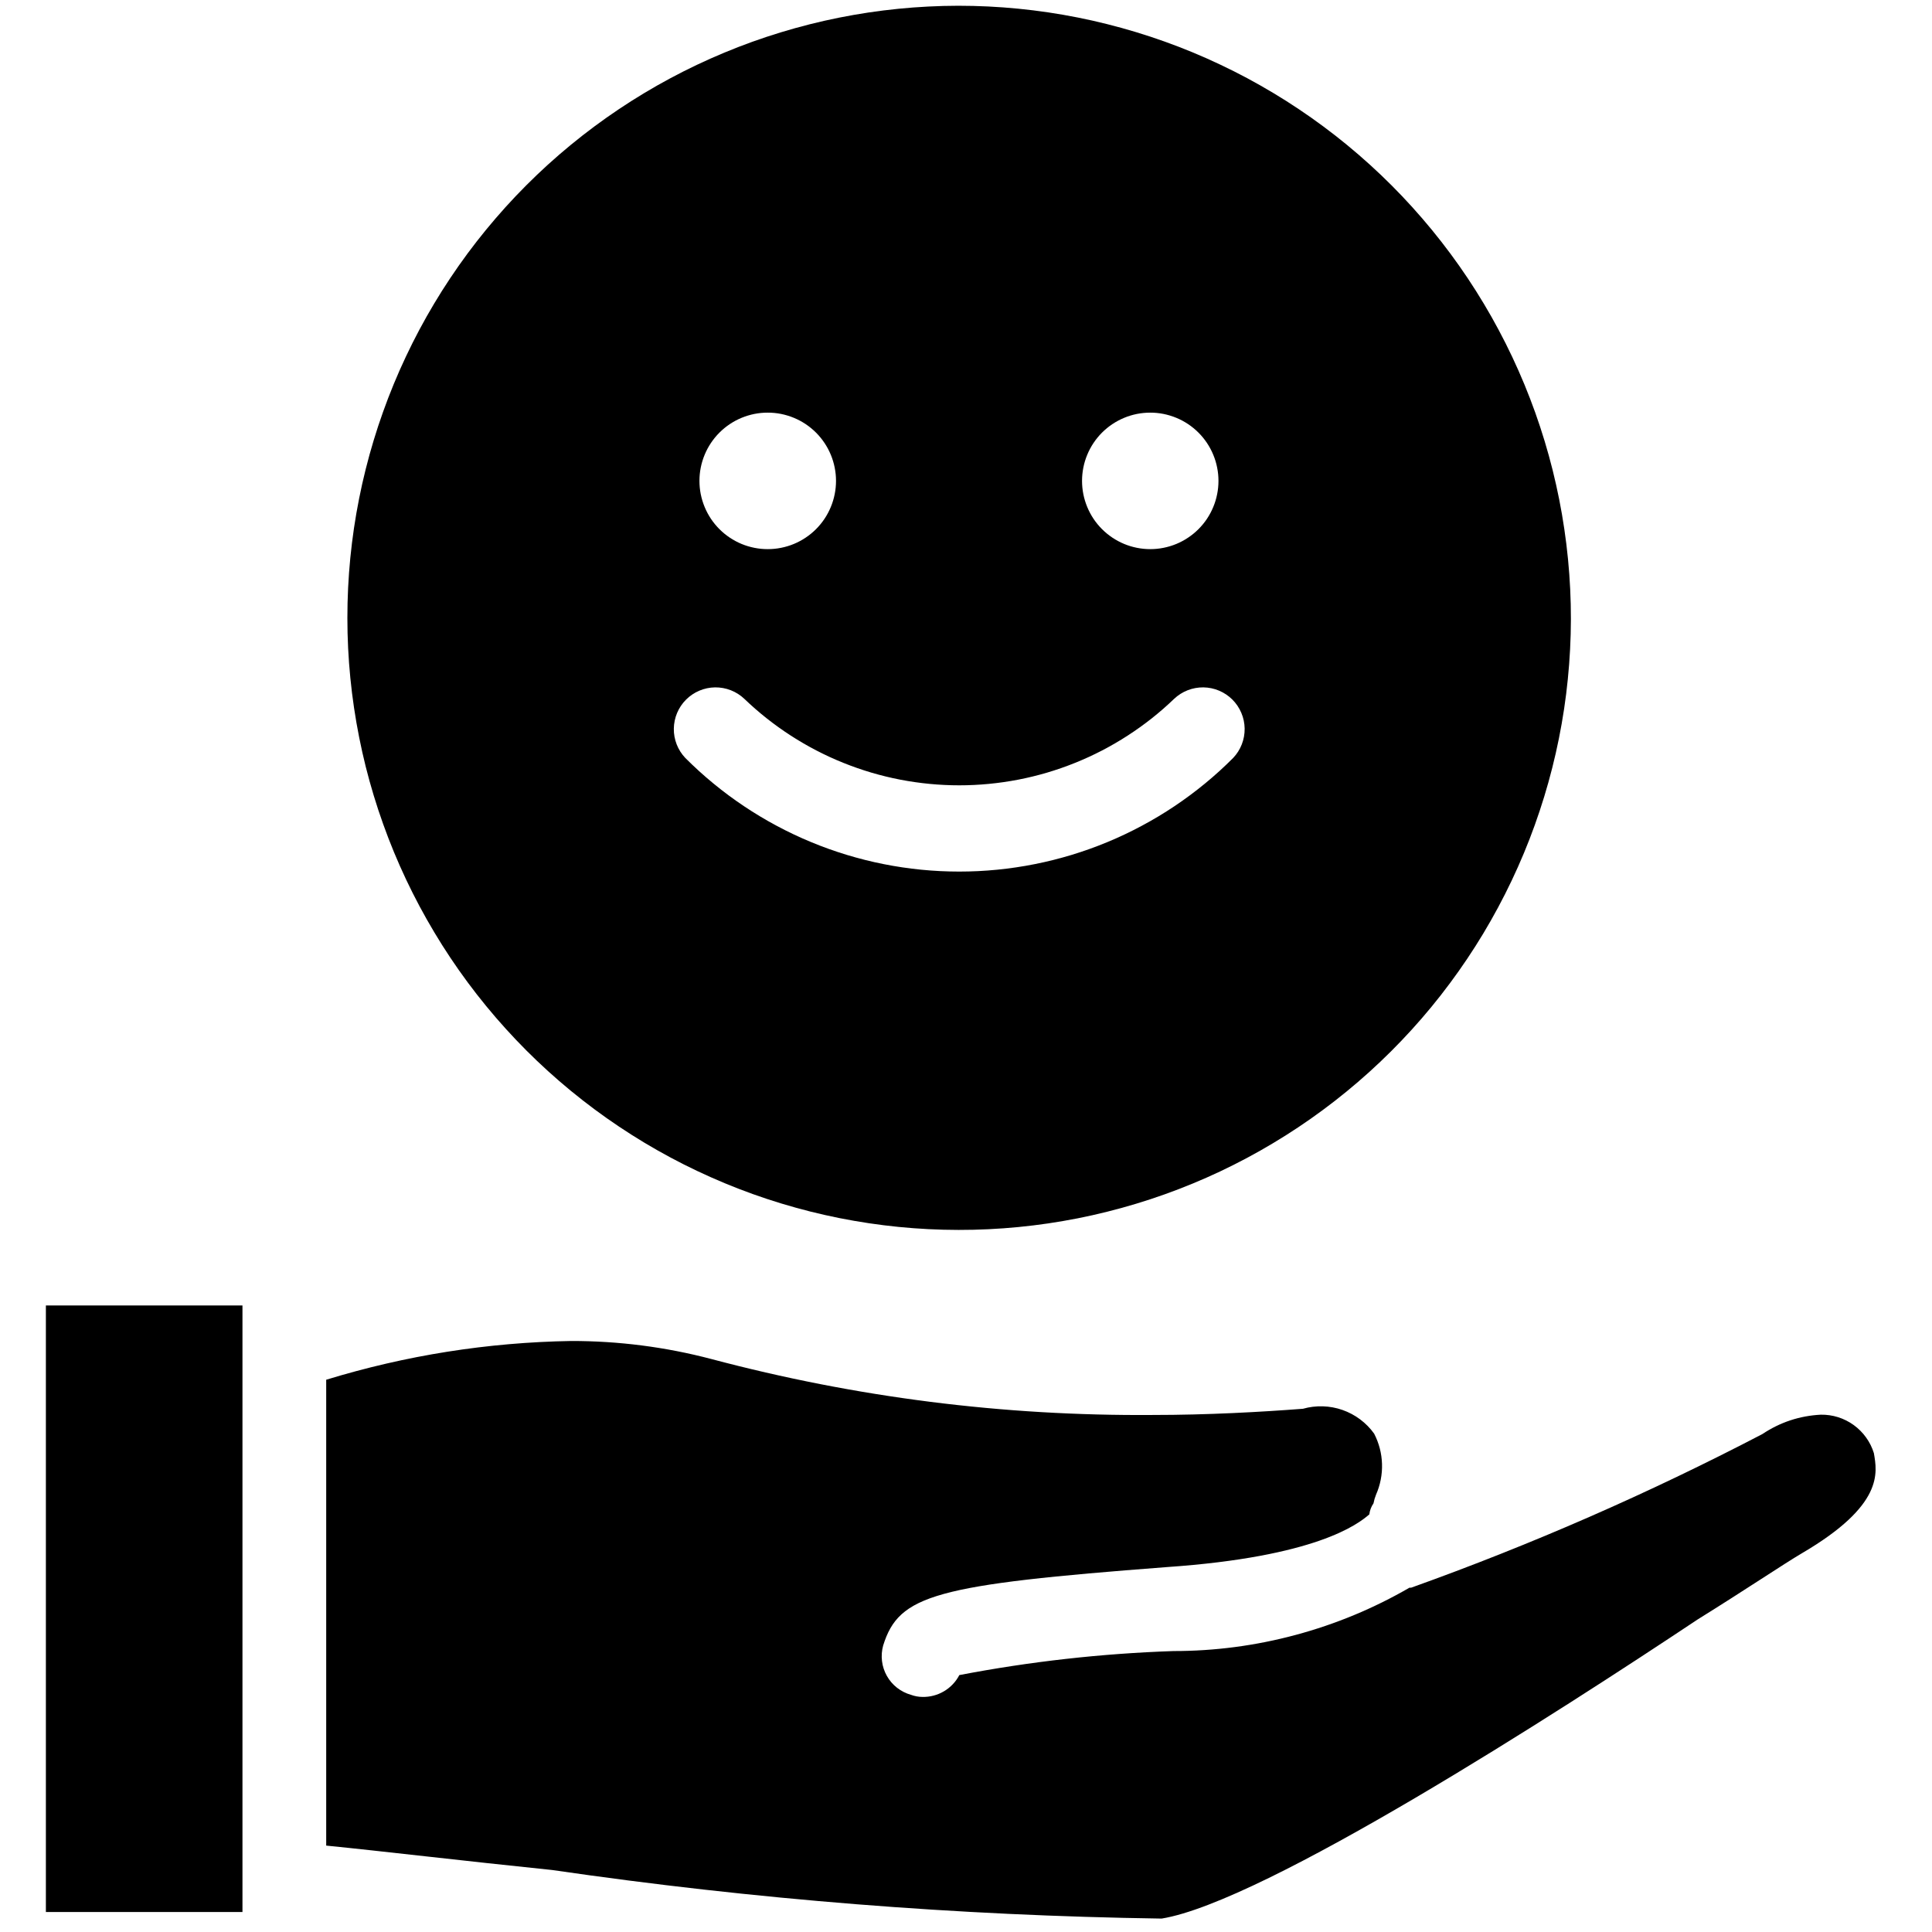
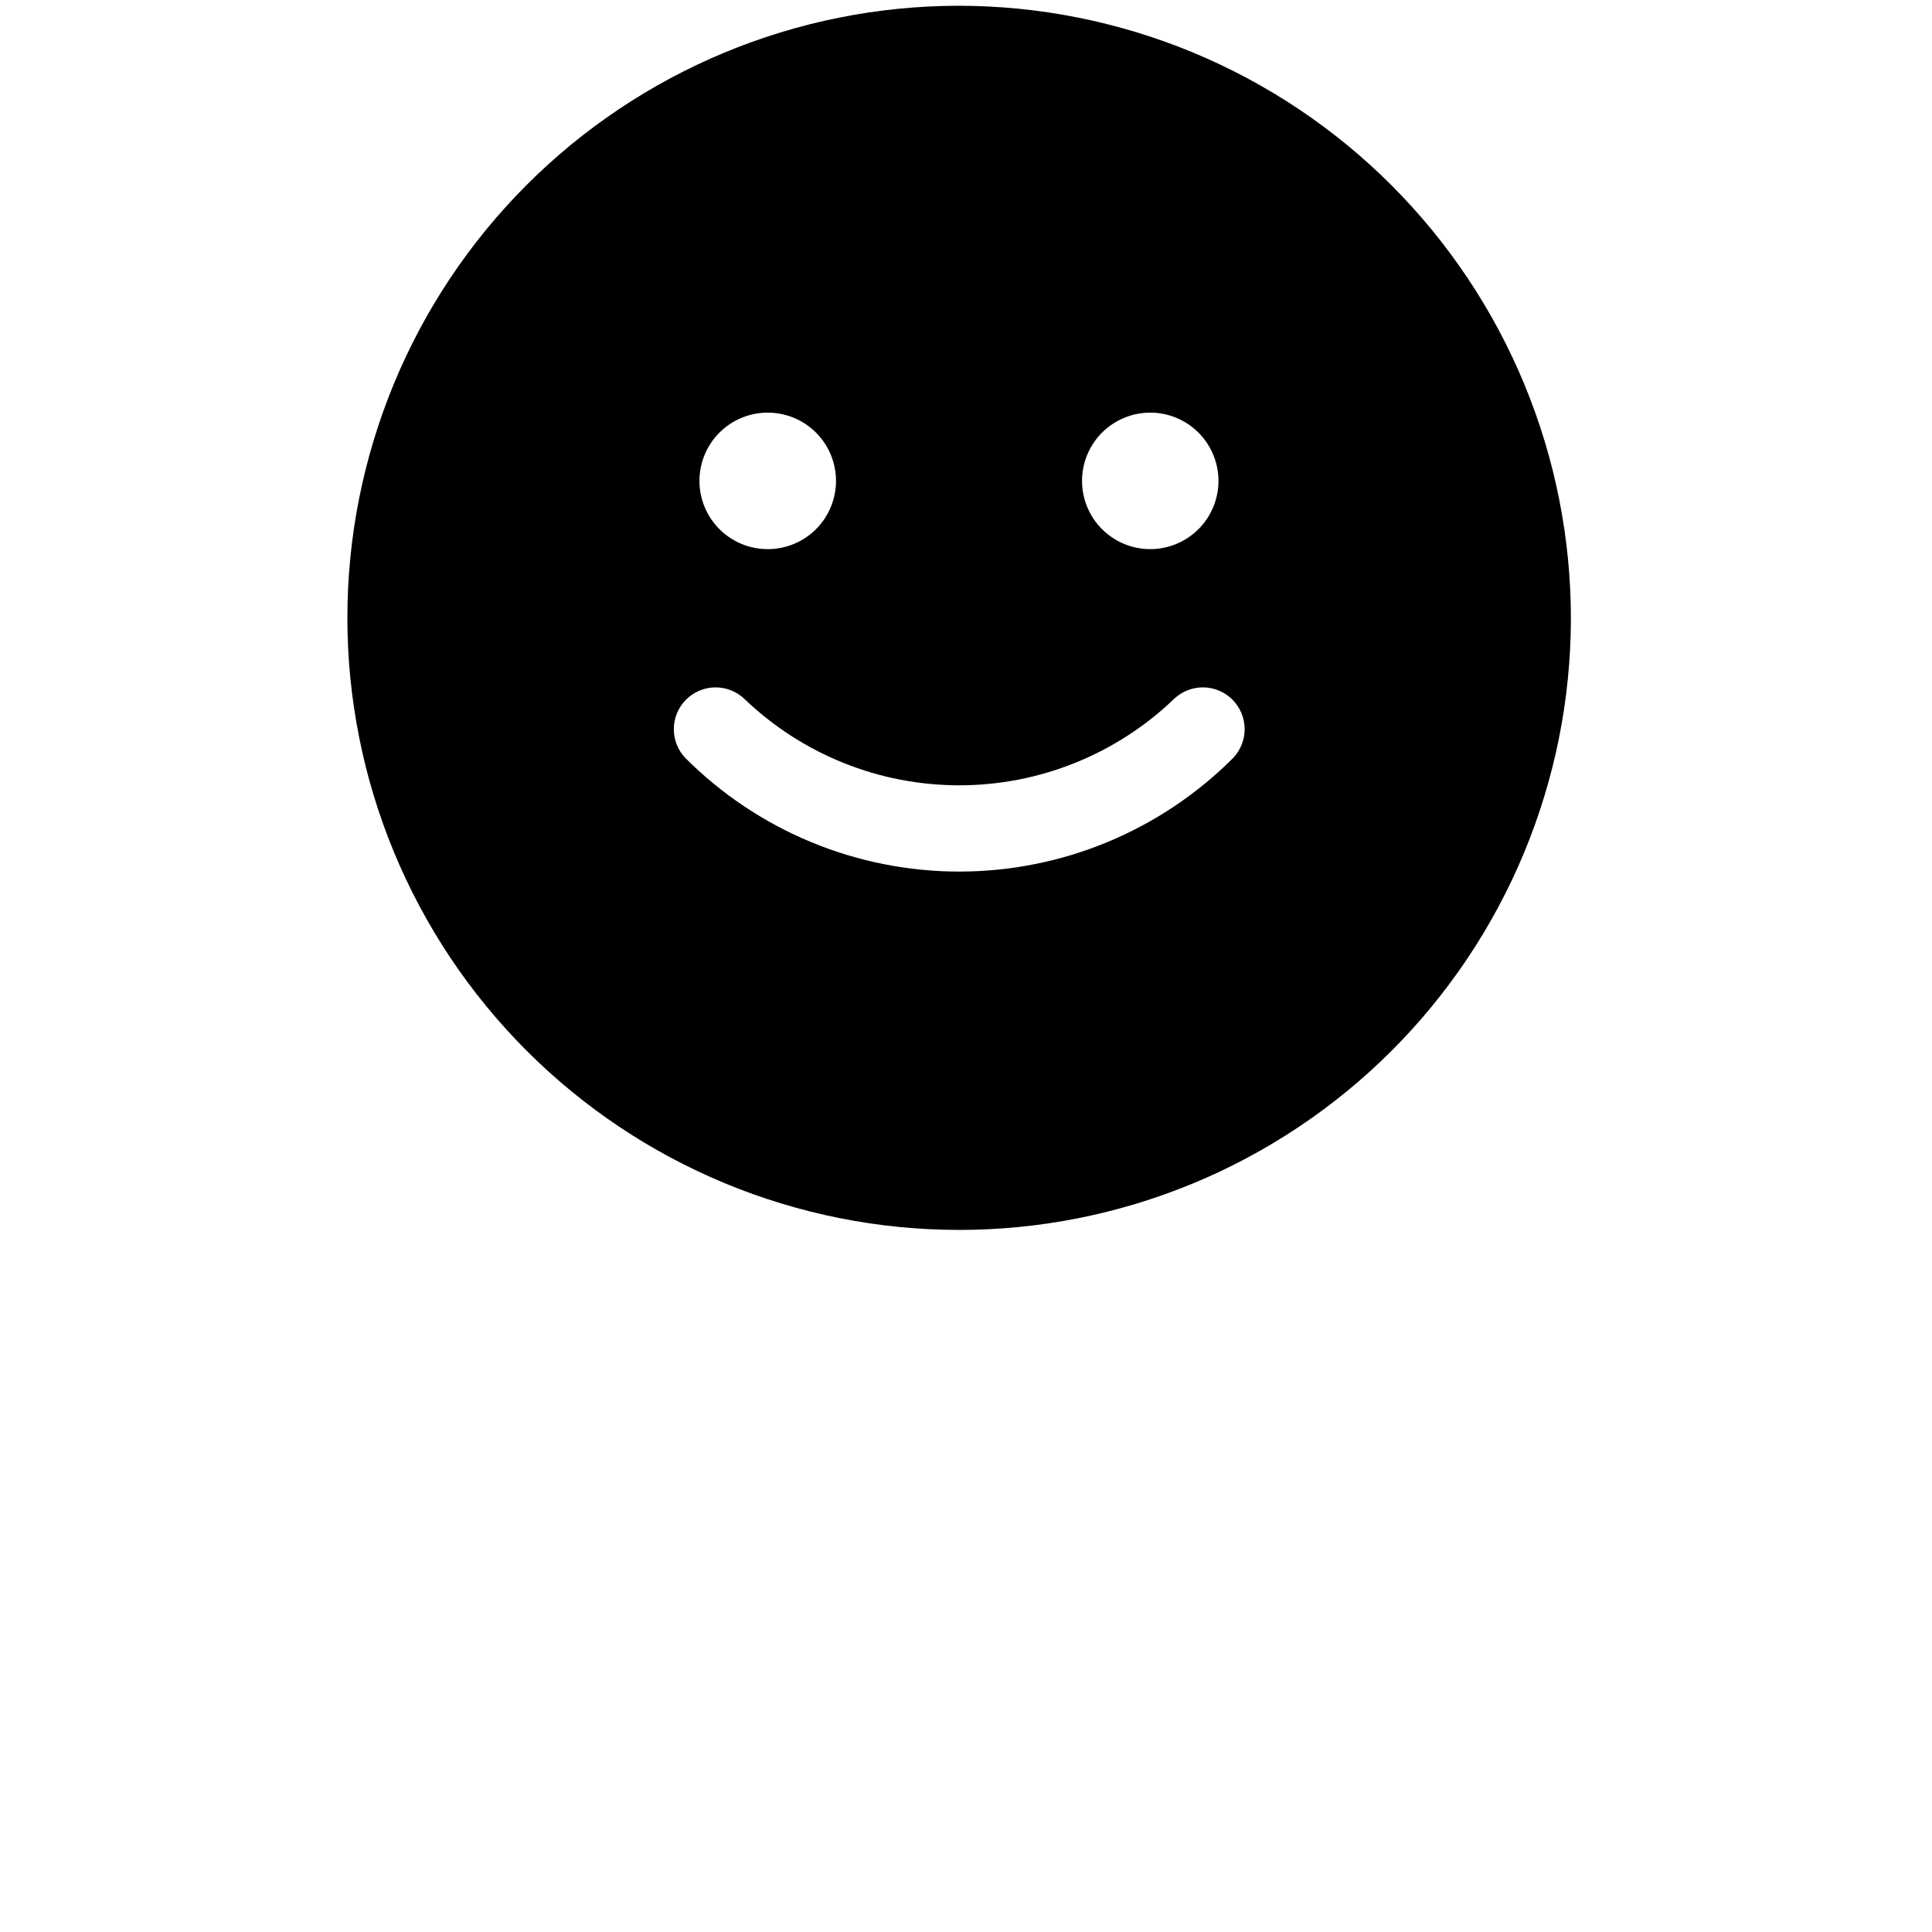
<svg xmlns="http://www.w3.org/2000/svg" width="500" zoomAndPan="magnify" viewBox="0 0 375 375" height="500" preserveAspectRatio="xMidYMid meet" version="1.0">
  <defs>
    <clipPath id="37a554a401">
-       <path d="M 8.906 253 L 365 253 L 365 373 L 8.906 373 Z M 8.906 253 " clip-rule="nonzero" />
-     </clipPath>
+       </clipPath>
  </defs>
  <g clip-path="url(#37a554a401)">
    <path fill="#000000" d="M 47.062 371.121 L 8.172 371.121 L 8.172 253.391 L 47.062 253.391 Z M 349.762 301.477 C 346.172 303.594 338.996 308.441 329.523 314.328 C 302.383 332.402 245.352 369.164 225.473 372.395 C 185.84 371.82 146.406 368.68 107.18 362.969 C 89.762 361.176 74.027 359.293 63.316 358.23 L 63.316 267.805 C 78.812 263.066 94.66 260.559 110.859 260.285 C 120.078 260.277 129.152 261.441 138.07 263.785 C 166.152 271.242 194.719 274.863 223.77 274.645 C 234.391 274.645 244.688 274.07 252.902 273.441 C 253.531 273.262 254.168 273.133 254.812 273.055 C 255.457 272.977 256.105 272.945 256.758 272.965 C 257.406 272.984 258.051 273.055 258.691 273.172 C 259.332 273.289 259.957 273.457 260.574 273.672 C 261.188 273.887 261.781 274.148 262.355 274.453 C 262.93 274.758 263.477 275.105 264 275.496 C 264.52 275.887 265.008 276.312 265.465 276.777 C 265.922 277.242 266.34 277.738 266.719 278.27 C 267.188 279.18 267.555 280.129 267.812 281.117 C 268.07 282.109 268.215 283.117 268.246 284.141 C 268.281 285.164 268.199 286.18 268.004 287.184 C 267.809 288.188 267.508 289.16 267.094 290.098 C 266.871 290.648 266.703 291.219 266.594 291.801 C 266.148 292.449 265.879 293.16 265.785 293.938 C 263.543 295.895 255.344 302.176 226.516 304.168 C 181.414 307.598 174.488 309.555 171.422 319.391 C 171.285 319.883 171.199 320.379 171.16 320.887 C 171.121 321.398 171.133 321.902 171.195 322.41 C 171.254 322.914 171.363 323.41 171.523 323.895 C 171.684 324.379 171.887 324.844 172.137 325.285 C 172.387 325.73 172.676 326.145 173.008 326.535 C 173.34 326.922 173.707 327.27 174.105 327.586 C 174.508 327.902 174.934 328.172 175.387 328.402 C 175.84 328.637 176.312 328.82 176.805 328.957 C 177.52 329.223 178.262 329.363 179.027 329.371 C 179.766 329.387 180.488 329.305 181.203 329.117 C 181.914 328.934 182.586 328.652 183.223 328.277 C 183.855 327.906 184.426 327.449 184.934 326.914 C 185.441 326.383 185.863 325.789 186.203 325.133 C 199.938 322.5 213.793 320.945 227.77 320.469 C 235.812 320.469 243.715 319.426 251.48 317.34 C 259.246 315.254 266.609 312.199 273.57 308.172 L 273.895 308.172 C 297.297 299.793 320.023 289.855 342.062 278.359 C 345.504 276.062 349.289 274.805 353.422 274.59 C 353.988 274.578 354.555 274.617 355.121 274.699 C 355.684 274.781 356.238 274.906 356.781 275.078 C 357.324 275.25 357.848 275.465 358.355 275.719 C 358.867 275.977 359.352 276.273 359.812 276.605 C 360.273 276.941 360.703 277.309 361.105 277.715 C 361.508 278.117 361.875 278.551 362.207 279.016 C 362.539 279.477 362.832 279.965 363.086 280.473 C 363.34 280.984 363.551 281.512 363.719 282.055 C 364.363 285.844 365.691 292.145 349.762 301.477 Z M 349.762 301.477 " fill-opacity="1" fill-rule="nonzero" />
  </g>
  <path fill="#000000" d="M 185.988 1.117 C 184.047 1.121 182.105 1.168 180.168 1.27 C 178.227 1.367 176.293 1.512 174.359 1.707 C 172.43 1.898 170.504 2.141 168.582 2.426 C 166.66 2.715 164.75 3.051 162.844 3.43 C 160.941 3.812 159.047 4.238 157.164 4.715 C 155.281 5.188 153.41 5.711 151.555 6.277 C 149.695 6.844 147.855 7.453 146.027 8.109 C 144.199 8.766 142.391 9.469 140.598 10.215 C 138.805 10.961 137.031 11.75 135.273 12.582 C 133.52 13.414 131.789 14.289 130.078 15.207 C 128.363 16.125 126.676 17.086 125.012 18.086 C 123.348 19.086 121.711 20.125 120.098 21.207 C 118.484 22.289 116.898 23.41 115.34 24.566 C 113.781 25.727 112.25 26.922 110.75 28.156 C 109.25 29.391 107.781 30.66 106.344 31.965 C 104.906 33.273 103.504 34.613 102.129 35.988 C 100.758 37.363 99.422 38.77 98.117 40.211 C 96.816 41.652 95.551 43.125 94.32 44.625 C 93.09 46.129 91.895 47.66 90.738 49.223 C 89.582 50.785 88.469 52.371 87.391 53.988 C 86.312 55.605 85.273 57.246 84.277 58.914 C 83.281 60.582 82.324 62.27 81.41 63.984 C 80.496 65.699 79.625 67.434 78.797 69.191 C 77.965 70.949 77.18 72.723 76.438 74.52 C 75.695 76.312 75 78.125 74.348 79.957 C 73.691 81.785 73.086 83.629 72.523 85.488 C 71.961 87.348 71.441 89.223 70.973 91.105 C 70.5 92.992 70.074 94.887 69.699 96.793 C 69.32 98.695 68.988 100.609 68.703 102.531 C 68.422 104.453 68.184 106.383 67.992 108.316 C 67.805 110.25 67.66 112.188 67.566 114.125 C 67.473 116.066 67.426 118.008 67.426 119.953 C 67.426 121.895 67.473 123.836 67.57 125.777 C 67.664 127.715 67.809 129.652 68 131.586 C 68.191 133.52 68.43 135.449 68.715 137.371 C 69 139.293 69.332 141.203 69.711 143.109 C 70.09 145.016 70.516 146.91 70.984 148.797 C 71.457 150.68 71.977 152.551 72.539 154.41 C 73.102 156.27 73.711 158.113 74.367 159.941 C 75.02 161.773 75.719 163.586 76.461 165.379 C 77.203 167.176 77.992 168.949 78.82 170.707 C 79.652 172.461 80.523 174.199 81.438 175.91 C 82.355 177.625 83.312 179.316 84.309 180.98 C 85.305 182.648 86.344 184.289 87.422 185.906 C 88.5 187.52 89.617 189.109 90.773 190.668 C 91.93 192.23 93.125 193.762 94.355 195.262 C 95.59 196.766 96.855 198.238 98.16 199.676 C 99.461 201.117 100.801 202.523 102.172 203.898 C 103.547 205.273 104.949 206.613 106.391 207.918 C 107.828 209.223 109.297 210.492 110.797 211.727 C 112.297 212.957 113.828 214.152 115.387 215.312 C 116.945 216.469 118.531 217.59 120.145 218.668 C 121.762 219.75 123.398 220.789 125.062 221.789 C 126.73 222.789 128.418 223.746 130.129 224.664 C 131.84 225.582 133.574 226.457 135.328 227.285 C 137.086 228.117 138.859 228.906 140.652 229.652 C 142.445 230.395 144.258 231.098 146.082 231.754 C 147.91 232.41 149.754 233.02 151.613 233.586 C 153.469 234.148 155.34 234.668 157.223 235.145 C 159.105 235.617 161 236.043 162.902 236.426 C 164.809 236.805 166.719 237.137 168.641 237.426 C 170.562 237.711 172.488 237.953 174.422 238.145 C 176.352 238.336 178.289 238.48 180.227 238.578 C 182.168 238.676 184.105 238.723 186.051 238.727 C 187.992 238.73 189.93 238.684 191.871 238.59 C 193.812 238.496 195.746 238.355 197.68 238.168 C 199.613 237.98 201.539 237.742 203.461 237.461 C 205.379 237.176 207.293 236.848 209.199 236.473 C 211.105 236.094 212.996 235.672 214.883 235.199 C 216.766 234.73 218.637 234.215 220.496 233.652 C 222.355 233.094 224.199 232.484 226.027 231.832 C 227.859 231.18 229.668 230.484 231.465 229.742 C 233.258 229.004 235.035 228.219 236.793 227.391 C 238.547 226.562 240.285 225.691 241.996 224.777 C 243.711 223.863 245.402 222.91 247.066 221.91 C 248.734 220.914 250.375 219.879 251.992 218.801 C 253.609 217.727 255.199 216.609 256.758 215.453 C 258.32 214.301 259.852 213.105 261.355 211.875 C 262.859 210.645 264.328 209.379 265.77 208.078 C 267.211 206.773 268.621 205.438 269.996 204.066 C 271.371 202.695 272.711 201.289 274.016 199.855 C 275.324 198.418 276.594 196.949 277.828 195.449 C 279.062 193.949 280.262 192.418 281.418 190.859 C 282.578 189.301 283.699 187.715 284.781 186.102 C 285.863 184.488 286.906 182.852 287.906 181.188 C 288.906 179.523 289.867 177.832 290.785 176.121 C 291.703 174.41 292.582 172.676 293.414 170.922 C 294.246 169.168 295.039 167.395 295.785 165.602 C 296.531 163.809 297.234 161.996 297.891 160.168 C 298.547 158.34 299.16 156.496 299.727 154.641 C 300.297 152.781 300.816 150.91 301.293 149.027 C 301.77 147.145 302.199 145.25 302.582 143.344 C 302.965 141.441 303.301 139.527 303.59 137.605 C 303.879 135.684 304.121 133.758 304.312 131.824 C 304.508 129.891 304.656 127.957 304.754 126.016 C 304.855 124.074 304.906 122.133 304.91 120.191 C 304.914 118.242 304.867 116.297 304.773 114.348 C 304.68 112.402 304.539 110.461 304.348 108.523 C 304.16 106.582 303.922 104.648 303.637 102.723 C 303.355 100.793 303.023 98.875 302.645 96.965 C 302.266 95.055 301.84 93.152 301.371 91.262 C 300.898 89.371 300.379 87.496 299.816 85.629 C 299.25 83.766 298.641 81.914 297.988 80.078 C 297.332 78.246 296.633 76.426 295.891 74.629 C 295.145 72.828 294.359 71.047 293.527 69.285 C 292.695 67.523 291.82 65.781 290.902 64.062 C 289.988 62.344 289.027 60.648 288.027 58.977 C 287.027 57.305 285.988 55.66 284.906 54.039 C 283.824 52.418 282.703 50.824 281.547 49.262 C 280.387 47.695 279.188 46.16 277.953 44.652 C 276.719 43.145 275.449 41.672 274.141 40.227 C 272.836 38.781 271.492 37.371 270.117 35.992 C 268.742 34.613 267.332 33.27 265.887 31.961 C 264.445 30.652 262.973 29.379 261.469 28.145 C 259.961 26.906 258.43 25.707 256.863 24.547 C 255.301 23.387 253.711 22.266 252.09 21.184 C 250.473 20.098 248.828 19.059 247.156 18.055 C 245.488 17.055 243.793 16.094 242.078 15.172 C 240.359 14.254 238.621 13.379 236.859 12.547 C 235.102 11.711 233.32 10.922 231.523 10.176 C 229.723 9.43 227.906 8.73 226.074 8.074 C 224.238 7.418 222.391 6.805 220.527 6.242 C 218.664 5.676 216.789 5.156 214.898 4.684 C 213.012 4.207 211.113 3.781 209.203 3.402 C 207.293 3.023 205.375 2.688 203.449 2.402 C 201.523 2.117 199.59 1.879 197.652 1.688 C 195.715 1.496 193.773 1.355 191.828 1.258 C 189.883 1.164 187.938 1.117 185.988 1.117 Z M 223.25 80.094 C 224.121 80.09 224.98 80.176 225.836 80.344 C 226.688 80.516 227.516 80.766 228.32 81.098 C 229.125 81.43 229.887 81.836 230.613 82.32 C 231.336 82.805 232.004 83.352 232.621 83.969 C 233.234 84.582 233.785 85.254 234.27 85.977 C 234.75 86.699 235.16 87.461 235.492 88.266 C 235.828 89.07 236.078 89.898 236.246 90.754 C 236.418 91.605 236.504 92.469 236.504 93.34 C 236.504 94.211 236.418 95.07 236.246 95.926 C 236.078 96.777 235.828 97.605 235.492 98.41 C 235.16 99.215 234.75 99.98 234.27 100.703 C 233.785 101.426 233.234 102.094 232.621 102.711 C 232.004 103.324 231.336 103.875 230.613 104.355 C 229.887 104.84 229.125 105.25 228.32 105.582 C 227.516 105.914 226.688 106.164 225.836 106.332 C 224.98 106.504 224.121 106.586 223.25 106.586 C 222.383 106.586 221.52 106.5 220.668 106.328 C 219.816 106.16 218.988 105.906 218.188 105.574 C 217.387 105.238 216.621 104.832 215.902 104.348 C 215.18 103.863 214.512 103.316 213.895 102.699 C 213.281 102.086 212.734 101.418 212.25 100.695 C 211.77 99.973 211.363 99.207 211.031 98.406 C 210.699 97.602 210.445 96.773 210.277 95.922 C 210.109 95.07 210.023 94.207 210.023 93.34 C 210.023 92.469 210.109 91.609 210.277 90.758 C 210.445 89.902 210.699 89.074 211.031 88.273 C 211.363 87.469 211.77 86.707 212.25 85.984 C 212.734 85.262 213.281 84.59 213.895 83.977 C 214.512 83.363 215.18 82.812 215.902 82.328 C 216.621 81.848 217.387 81.438 218.188 81.105 C 218.988 80.77 219.816 80.52 220.668 80.348 C 221.52 80.18 222.383 80.094 223.25 80.094 Z M 149.016 80.094 C 149.887 80.09 150.746 80.176 151.602 80.344 C 152.453 80.516 153.281 80.766 154.086 81.098 C 154.891 81.43 155.652 81.836 156.379 82.32 C 157.102 82.805 157.77 83.352 158.387 83.969 C 159 84.582 159.551 85.254 160.035 85.977 C 160.516 86.699 160.926 87.461 161.258 88.266 C 161.59 89.07 161.844 89.898 162.012 90.754 C 162.184 91.605 162.27 92.469 162.27 93.34 C 162.27 94.211 162.184 95.07 162.012 95.926 C 161.844 96.777 161.59 97.605 161.258 98.41 C 160.926 99.215 160.516 99.98 160.035 100.703 C 159.551 101.426 159 102.094 158.387 102.711 C 157.77 103.324 157.102 103.875 156.379 104.355 C 155.652 104.84 154.891 105.25 154.086 105.582 C 153.281 105.914 152.453 106.164 151.602 106.332 C 150.746 106.504 149.887 106.586 149.016 106.586 C 148.145 106.586 147.285 106.504 146.43 106.332 C 145.578 106.164 144.75 105.914 143.945 105.582 C 143.141 105.25 142.379 104.84 141.652 104.355 C 140.93 103.875 140.262 103.324 139.645 102.711 C 139.031 102.094 138.48 101.426 137.996 100.703 C 137.512 99.98 137.105 99.215 136.773 98.41 C 136.438 97.605 136.188 96.777 136.016 95.926 C 135.848 95.07 135.762 94.211 135.762 93.34 C 135.762 92.469 135.848 91.605 136.016 90.754 C 136.188 89.898 136.438 89.07 136.773 88.266 C 137.105 87.461 137.512 86.699 137.996 85.977 C 138.48 85.254 139.031 84.582 139.645 83.969 C 140.262 83.352 140.93 82.805 141.652 82.32 C 142.379 81.836 143.141 81.43 143.945 81.098 C 144.75 80.766 145.578 80.516 146.43 80.344 C 147.285 80.176 148.145 80.09 149.016 80.094 Z M 239.359 147.113 C 238.488 147.984 237.598 148.836 236.688 149.664 C 235.777 150.492 234.844 151.297 233.895 152.078 C 232.941 152.859 231.973 153.617 230.984 154.352 C 229.996 155.086 228.992 155.793 227.969 156.48 C 226.945 157.164 225.906 157.824 224.852 158.457 C 223.793 159.09 222.723 159.699 221.637 160.277 C 220.555 160.859 219.453 161.414 218.34 161.941 C 217.23 162.469 216.105 162.969 214.969 163.438 C 213.832 163.91 212.684 164.355 211.523 164.77 C 210.363 165.184 209.195 165.57 208.02 165.93 C 206.84 166.285 205.656 166.613 204.461 166.914 C 203.266 167.215 202.066 167.484 200.859 167.723 C 199.652 167.965 198.441 168.176 197.223 168.355 C 196.004 168.535 194.785 168.688 193.559 168.809 C 192.332 168.93 191.105 169.02 189.875 169.082 C 188.648 169.141 187.418 169.172 186.188 169.172 C 184.957 169.172 183.727 169.141 182.496 169.082 C 181.266 169.02 180.039 168.93 178.812 168.809 C 177.59 168.688 176.367 168.535 175.152 168.355 C 173.934 168.176 172.719 167.965 171.512 167.723 C 170.305 167.484 169.105 167.215 167.91 166.914 C 166.719 166.613 165.531 166.285 164.355 165.93 C 163.176 165.57 162.008 165.184 160.848 164.77 C 159.691 164.355 158.543 163.91 157.406 163.438 C 156.27 162.969 155.145 162.469 154.031 161.941 C 152.918 161.414 151.82 160.859 150.734 160.277 C 149.648 159.699 148.578 159.09 147.523 158.457 C 146.469 157.824 145.43 157.164 144.406 156.48 C 143.383 155.793 142.375 155.086 141.387 154.352 C 140.398 153.617 139.43 152.859 138.48 152.078 C 137.527 151.297 136.598 150.492 135.684 149.664 C 134.773 148.836 133.883 147.984 133.012 147.113 C 132.652 146.734 132.332 146.324 132.051 145.883 C 131.77 145.438 131.535 144.973 131.344 144.488 C 131.156 144 131.012 143.496 130.918 142.984 C 130.824 142.469 130.781 141.949 130.789 141.426 C 130.797 140.902 130.852 140.383 130.961 139.871 C 131.066 139.359 131.223 138.859 131.426 138.379 C 131.629 137.895 131.879 137.438 132.168 137.004 C 132.461 136.566 132.793 136.164 133.164 135.797 C 133.531 135.426 133.934 135.094 134.371 134.801 C 134.805 134.508 135.262 134.262 135.742 134.059 C 136.227 133.855 136.723 133.699 137.234 133.59 C 137.75 133.484 138.266 133.426 138.789 133.418 C 139.312 133.414 139.832 133.457 140.348 133.551 C 140.863 133.645 141.363 133.785 141.852 133.977 C 142.336 134.168 142.801 134.402 143.246 134.684 C 143.688 134.965 144.098 135.285 144.477 135.645 C 145.863 136.977 147.309 138.238 148.816 139.43 C 150.324 140.621 151.883 141.738 153.496 142.781 C 155.109 143.824 156.77 144.789 158.477 145.672 C 160.18 146.559 161.926 147.359 163.707 148.074 C 165.492 148.793 167.305 149.422 169.145 149.969 C 170.988 150.512 172.852 150.965 174.738 151.332 C 176.625 151.695 178.523 151.969 180.438 152.152 C 182.348 152.336 184.266 152.43 186.188 152.43 C 188.109 152.43 190.023 152.336 191.938 152.152 C 193.848 151.969 195.75 151.695 197.633 151.332 C 199.52 150.965 201.383 150.512 203.227 149.969 C 205.07 149.422 206.883 148.793 208.664 148.074 C 210.445 147.359 212.191 146.559 213.898 145.672 C 215.602 144.789 217.262 143.824 218.875 142.781 C 220.488 141.738 222.051 140.621 223.559 139.43 C 225.062 138.238 226.512 136.977 227.895 135.645 C 228.277 135.285 228.688 134.965 229.129 134.684 C 229.57 134.402 230.035 134.168 230.523 133.977 C 231.012 133.785 231.512 133.645 232.027 133.551 C 232.539 133.457 233.059 133.414 233.582 133.418 C 234.105 133.426 234.625 133.484 235.137 133.59 C 235.648 133.699 236.148 133.852 236.629 134.059 C 237.109 134.262 237.57 134.508 238.004 134.801 C 238.438 135.094 238.84 135.426 239.211 135.793 C 239.578 136.164 239.91 136.566 240.203 137 C 240.496 137.438 240.742 137.895 240.945 138.379 C 241.152 138.859 241.305 139.355 241.414 139.871 C 241.52 140.383 241.578 140.902 241.586 141.426 C 241.59 141.949 241.547 142.469 241.453 142.984 C 241.359 143.496 241.219 144 241.027 144.488 C 240.836 144.973 240.602 145.438 240.32 145.883 C 240.039 146.324 239.719 146.734 239.359 147.113 Z M 239.359 147.113 " fill-opacity="1" fill-rule="nonzero" />
</svg>